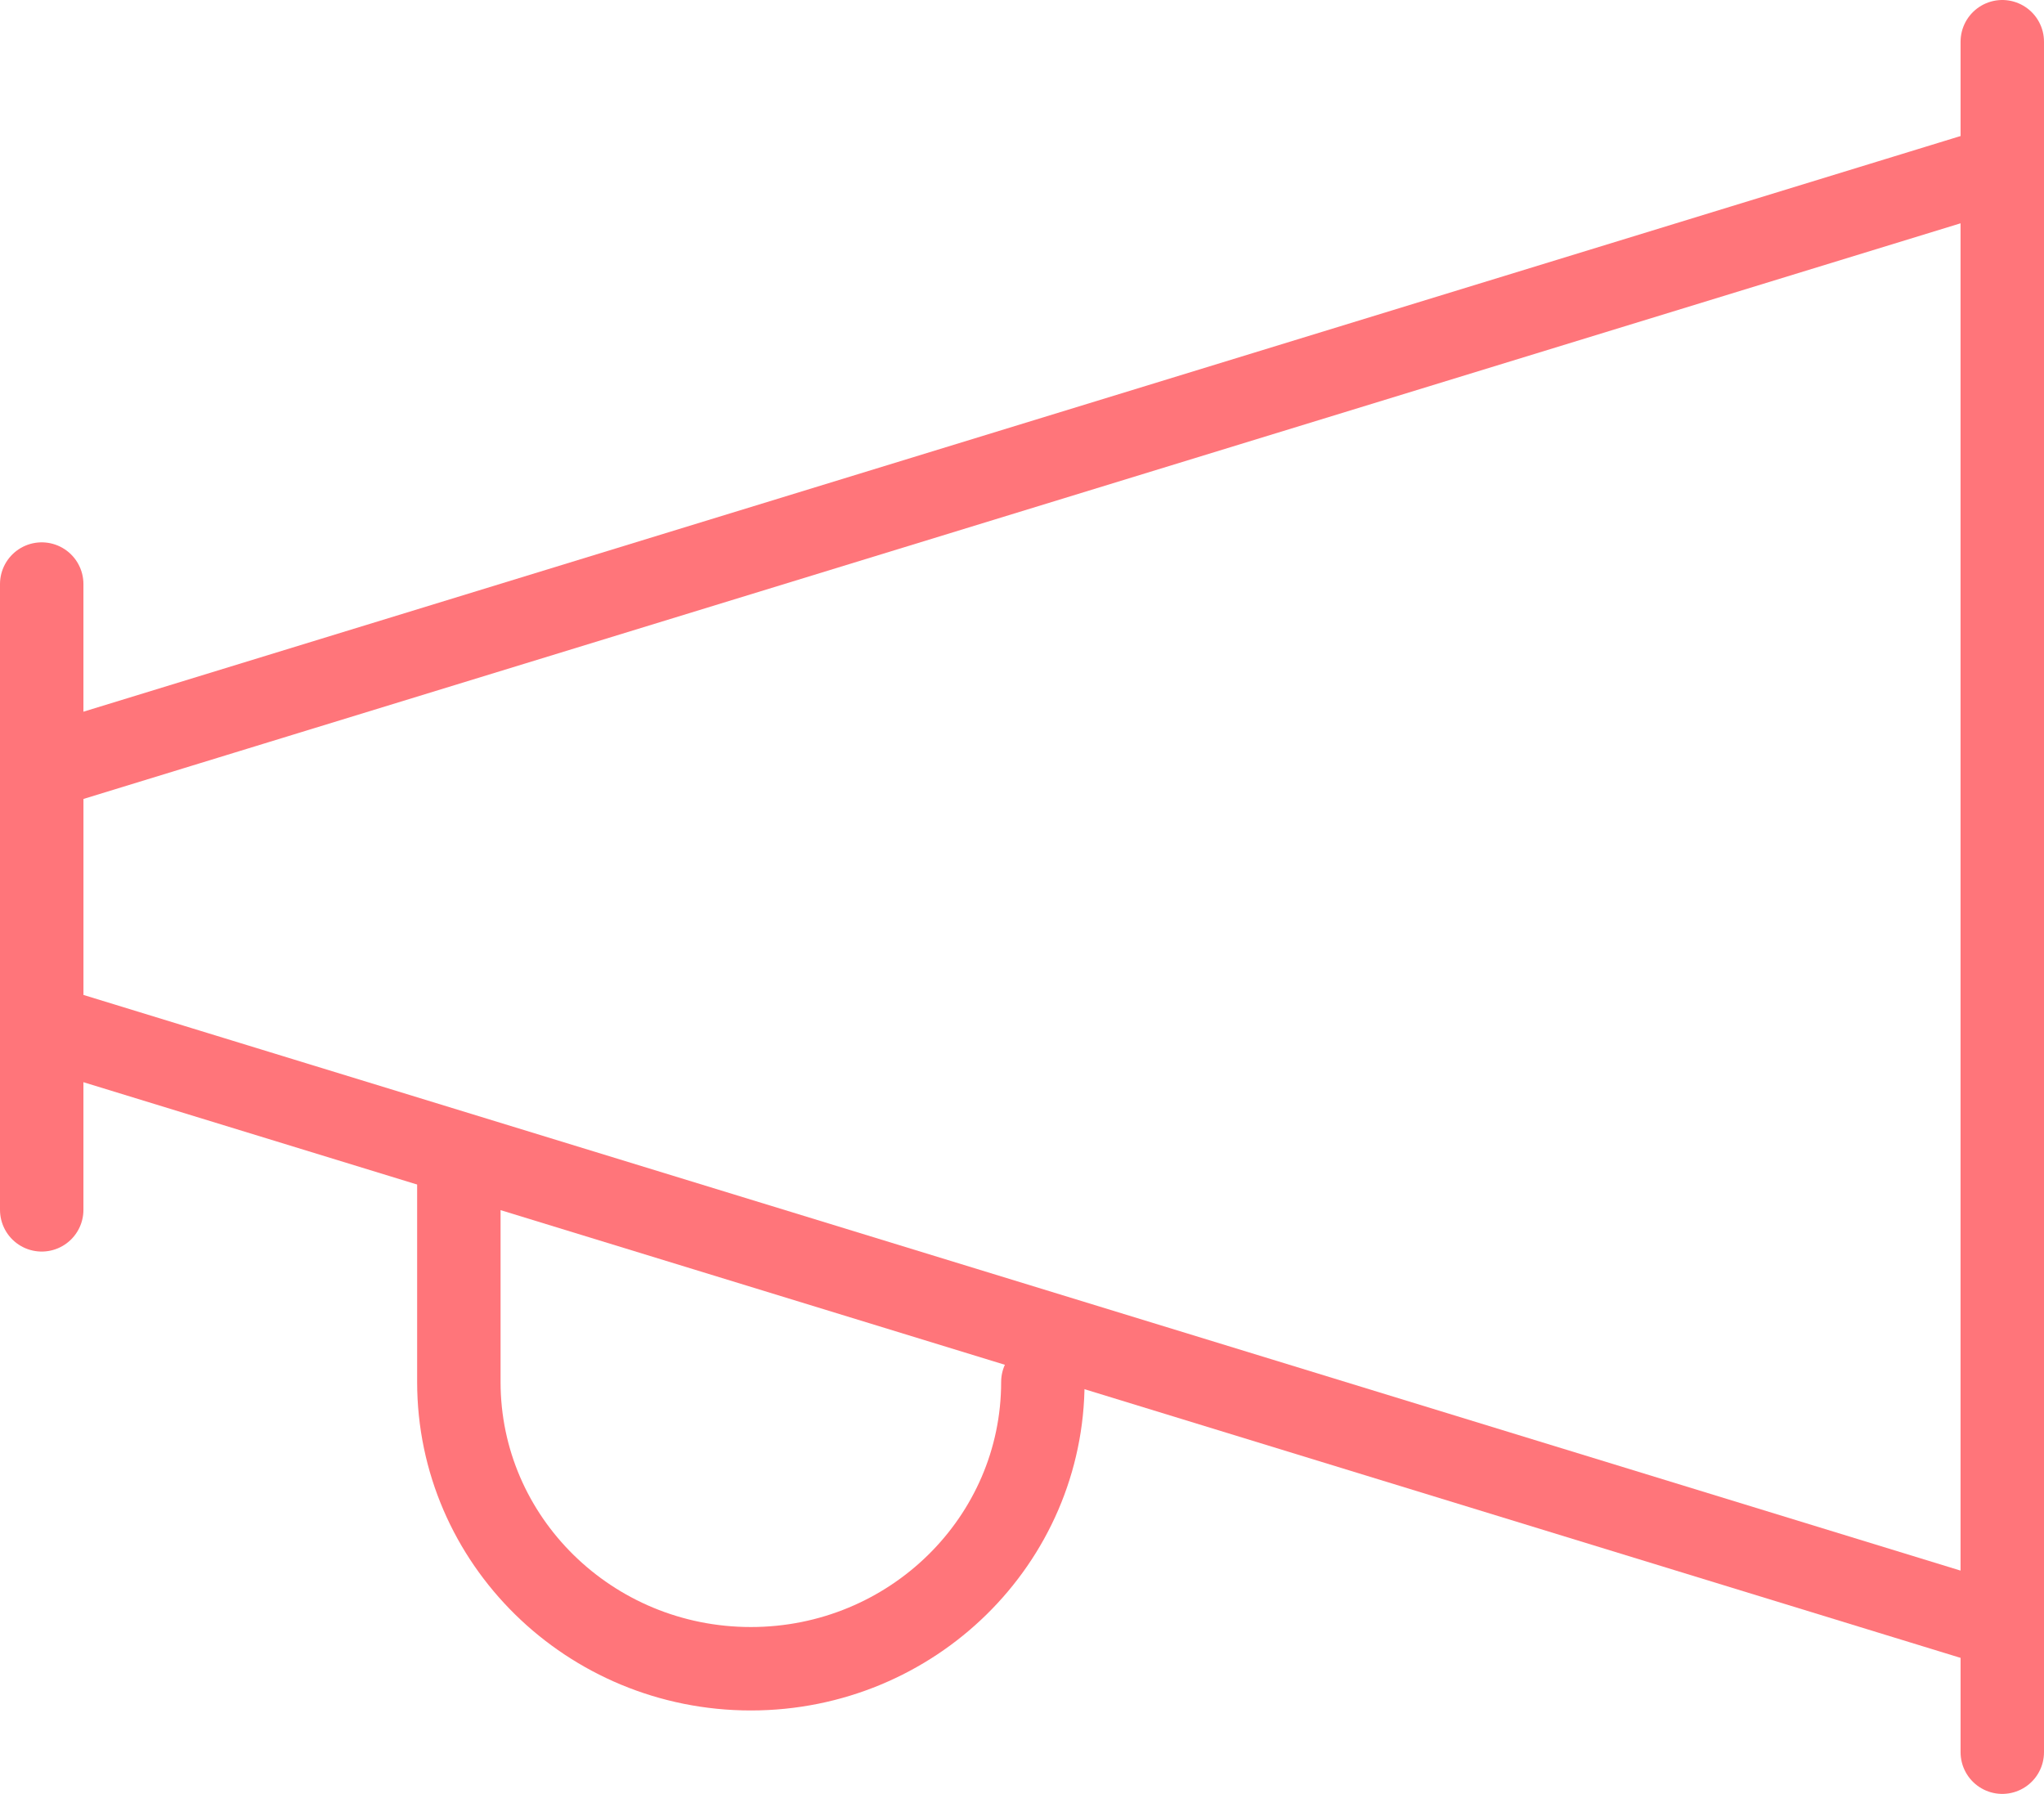
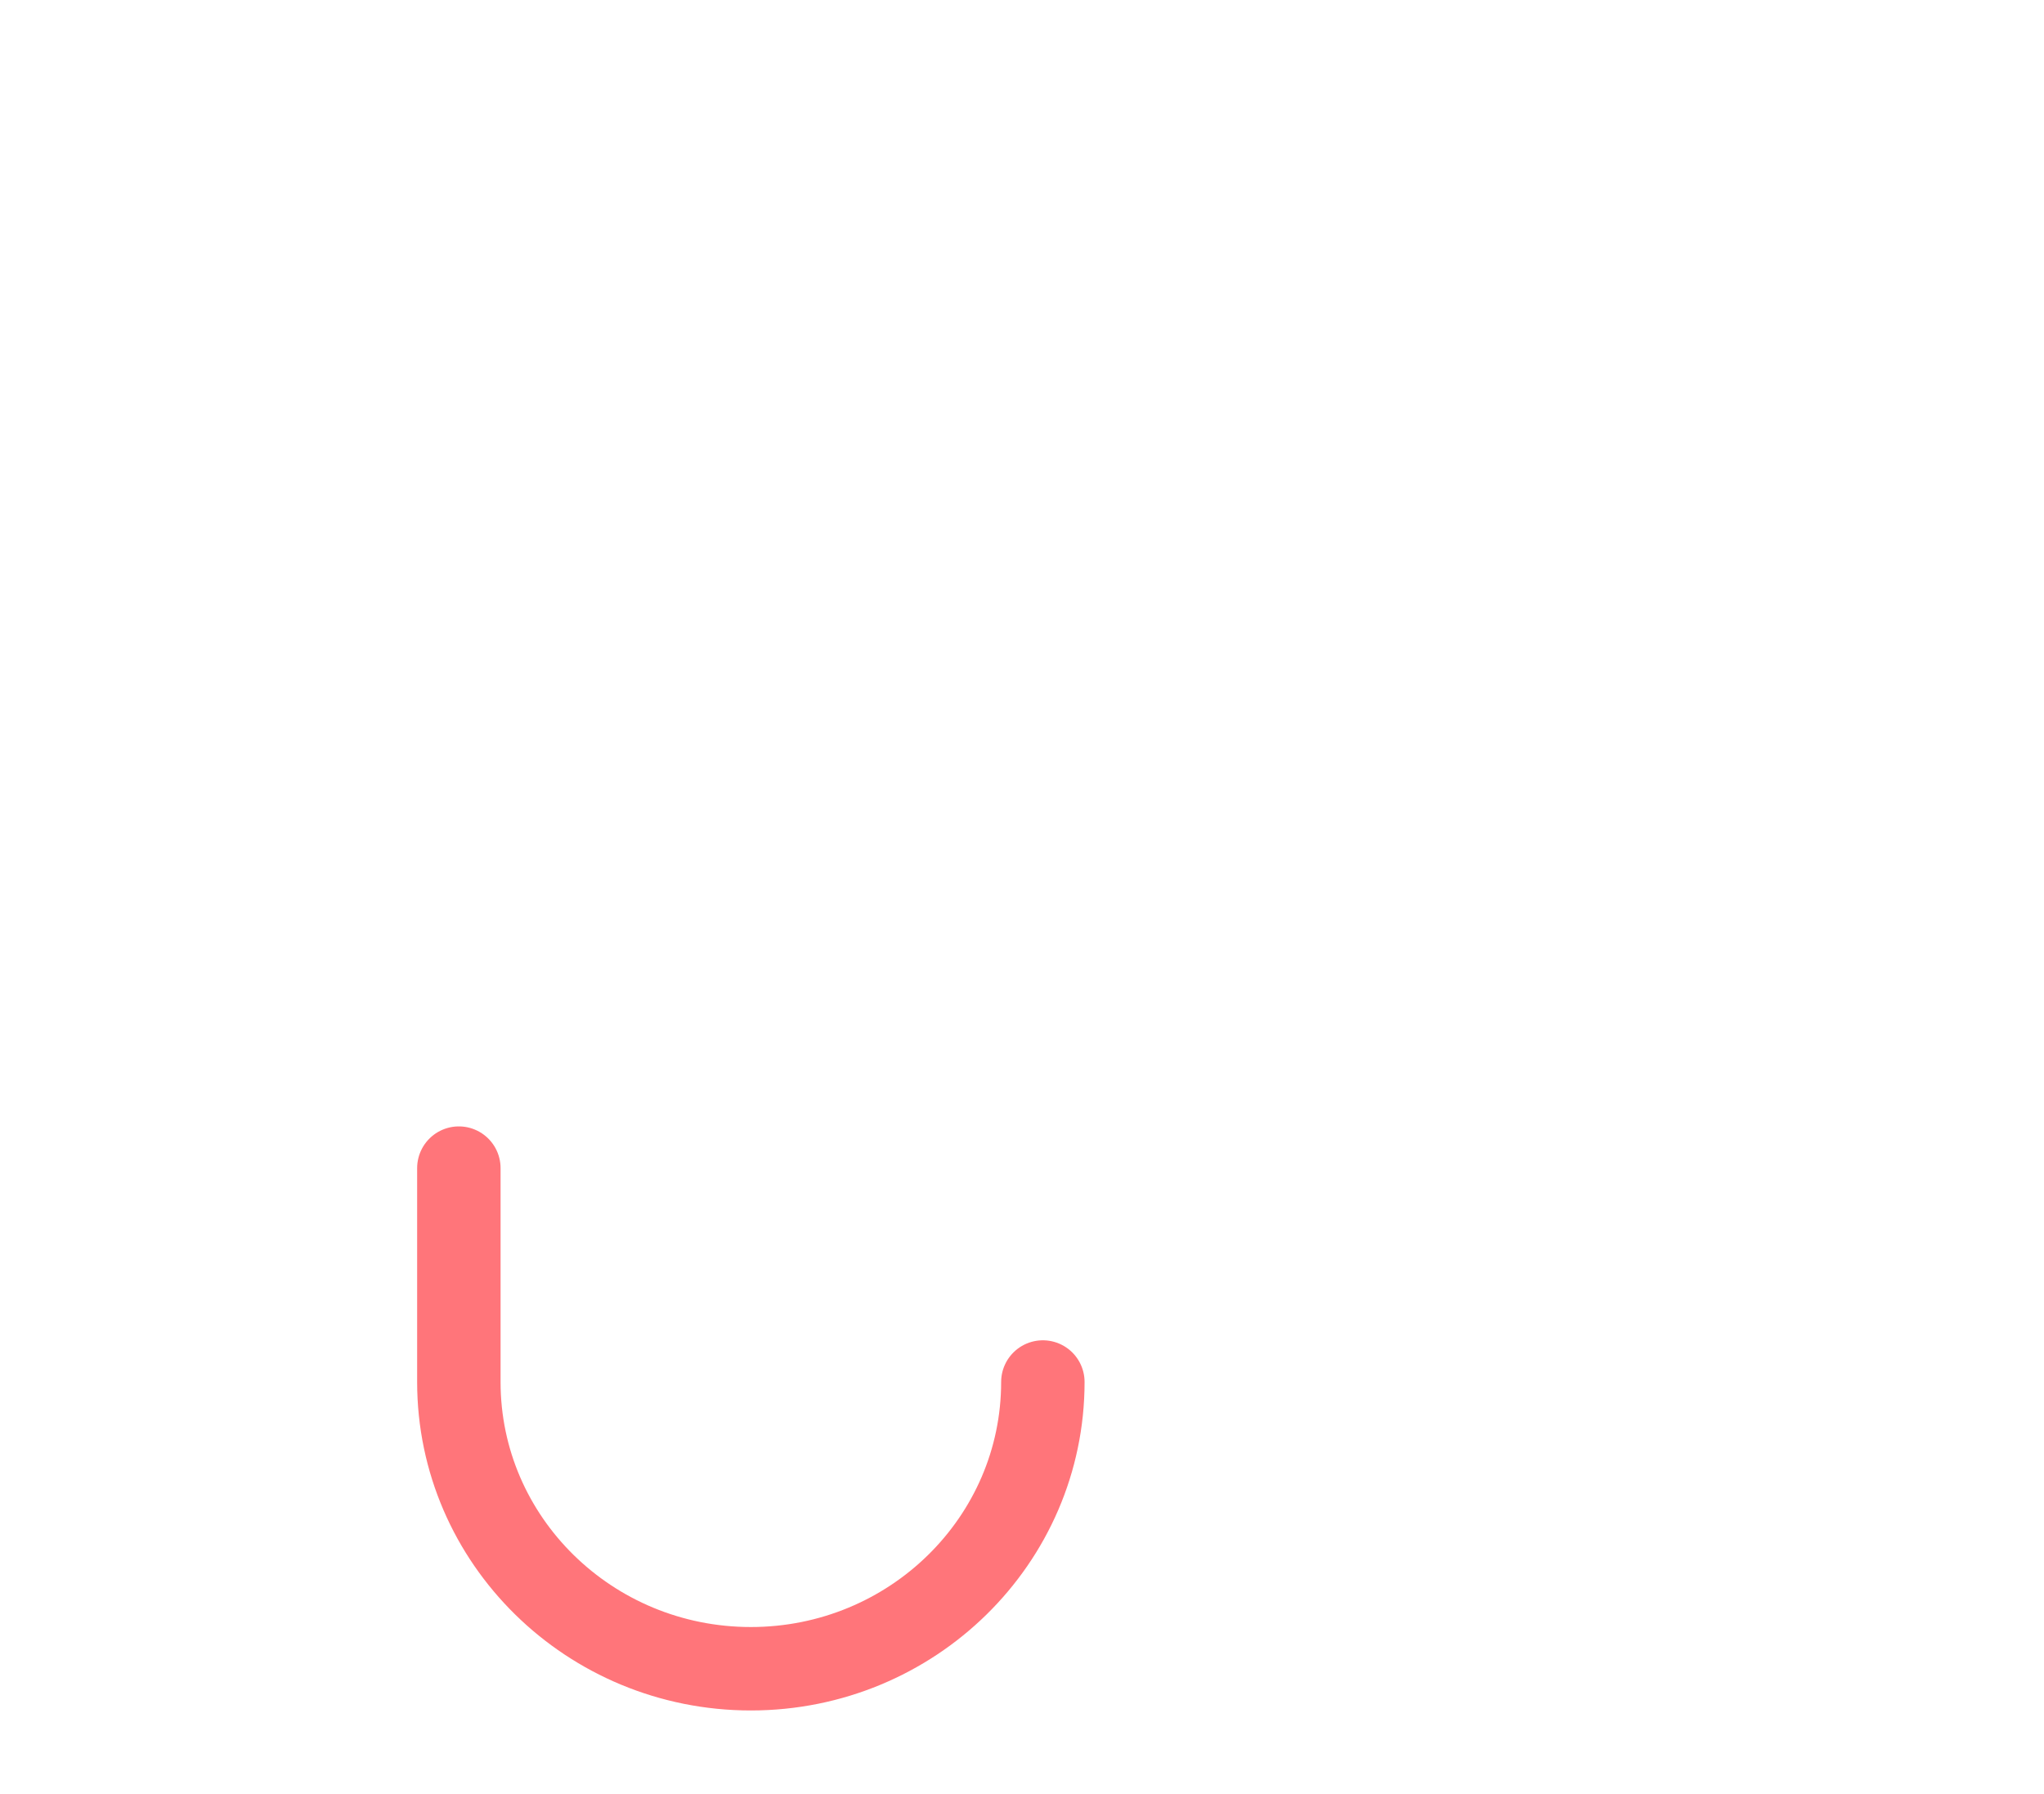
<svg xmlns="http://www.w3.org/2000/svg" width="49px" height="43px" viewBox="0 0 49 43" version="1.1">
  <title>Group</title>
  <desc>Created with Sketch.</desc>
  <g id="Design" stroke="none" stroke-width="1" fill="none" fill-rule="evenodd" stroke-linecap="round" stroke-linejoin="round">
    <g id="How-reviews-work" transform="translate(-215, -2591)" stroke="#FF757A" stroke-width="2">
      <g id="Group-5" transform="translate(125, 2489)">
        <g id="::-Content" transform="translate(90, 90)">
          <g id="Group" transform="translate(0, 13)">
-             <path d="M1,13 L1,28" id="Stroke-503" />
-             <path d="M48,0 L48,41" id="Stroke-504" />
-             <polygon id="Stroke-505" points="48 38 1 23.588 1 17.412 48 3" />
            <path d="M25,32.127 C25,35.919 21.868,39 18,39 C14.132,39 11,35.919 11,32.127 L11,27" id="Stroke-506" />
          </g>
        </g>
      </g>
    </g>
  </g>
</svg>